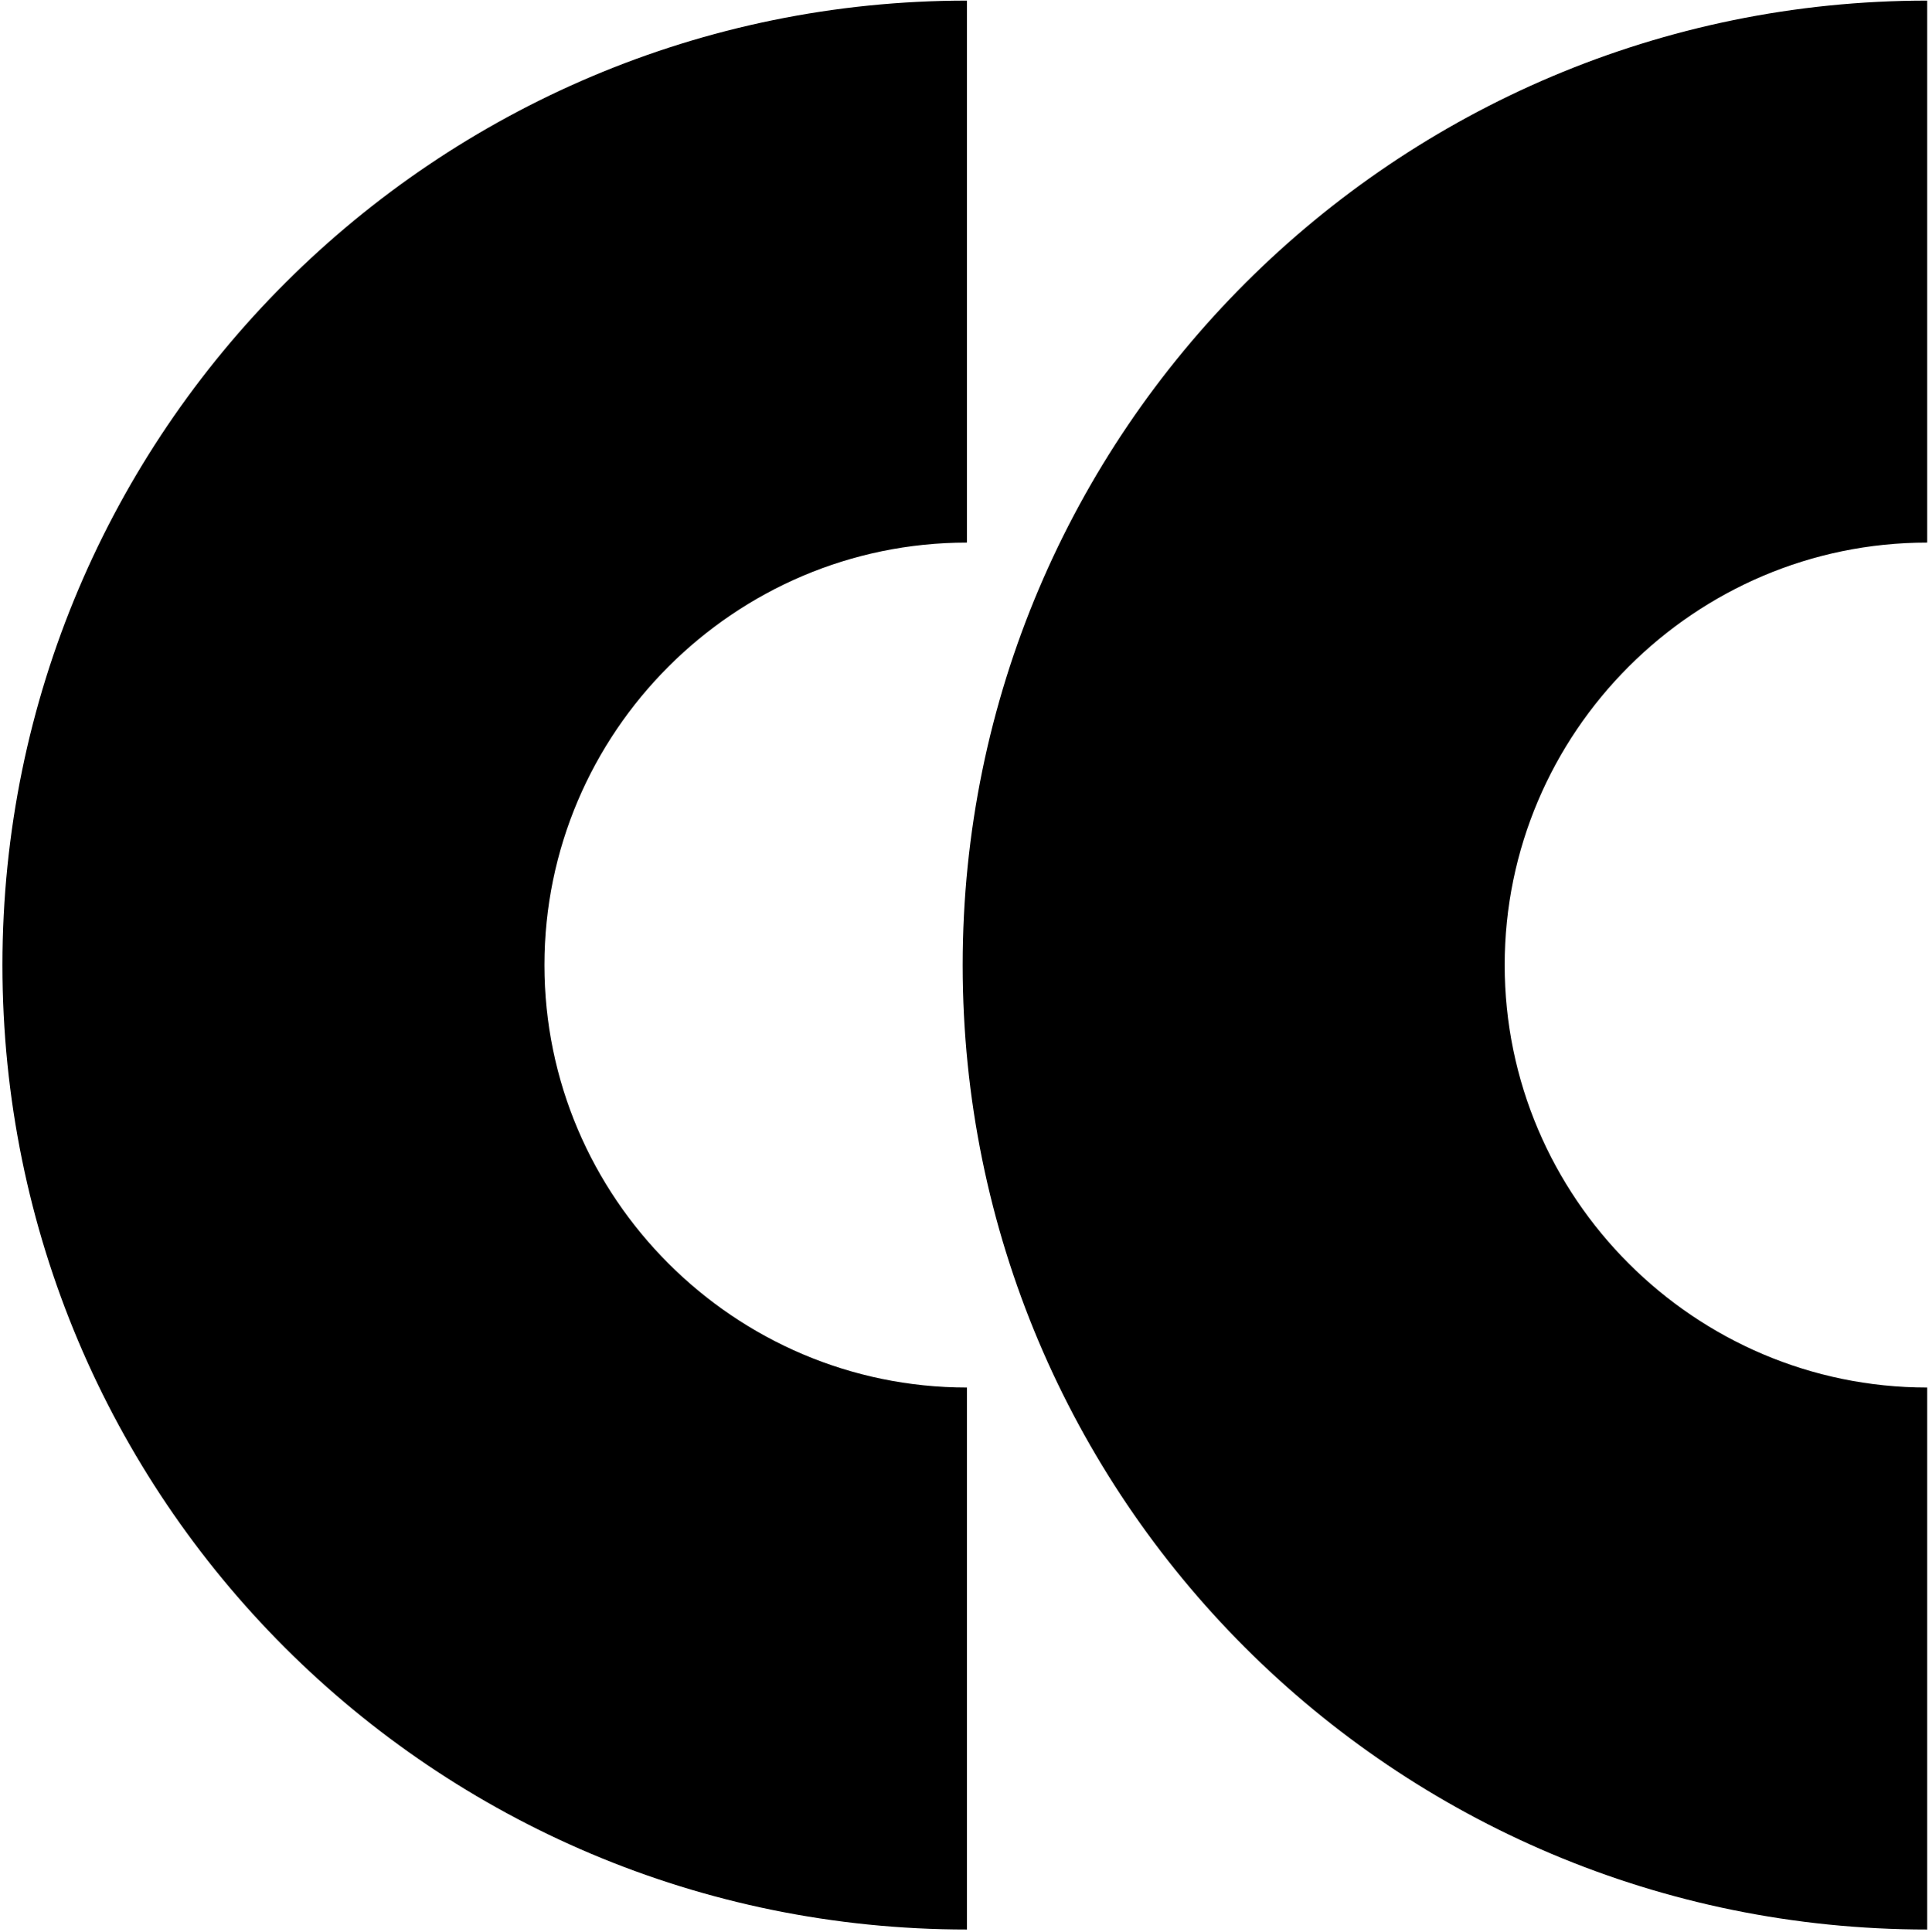
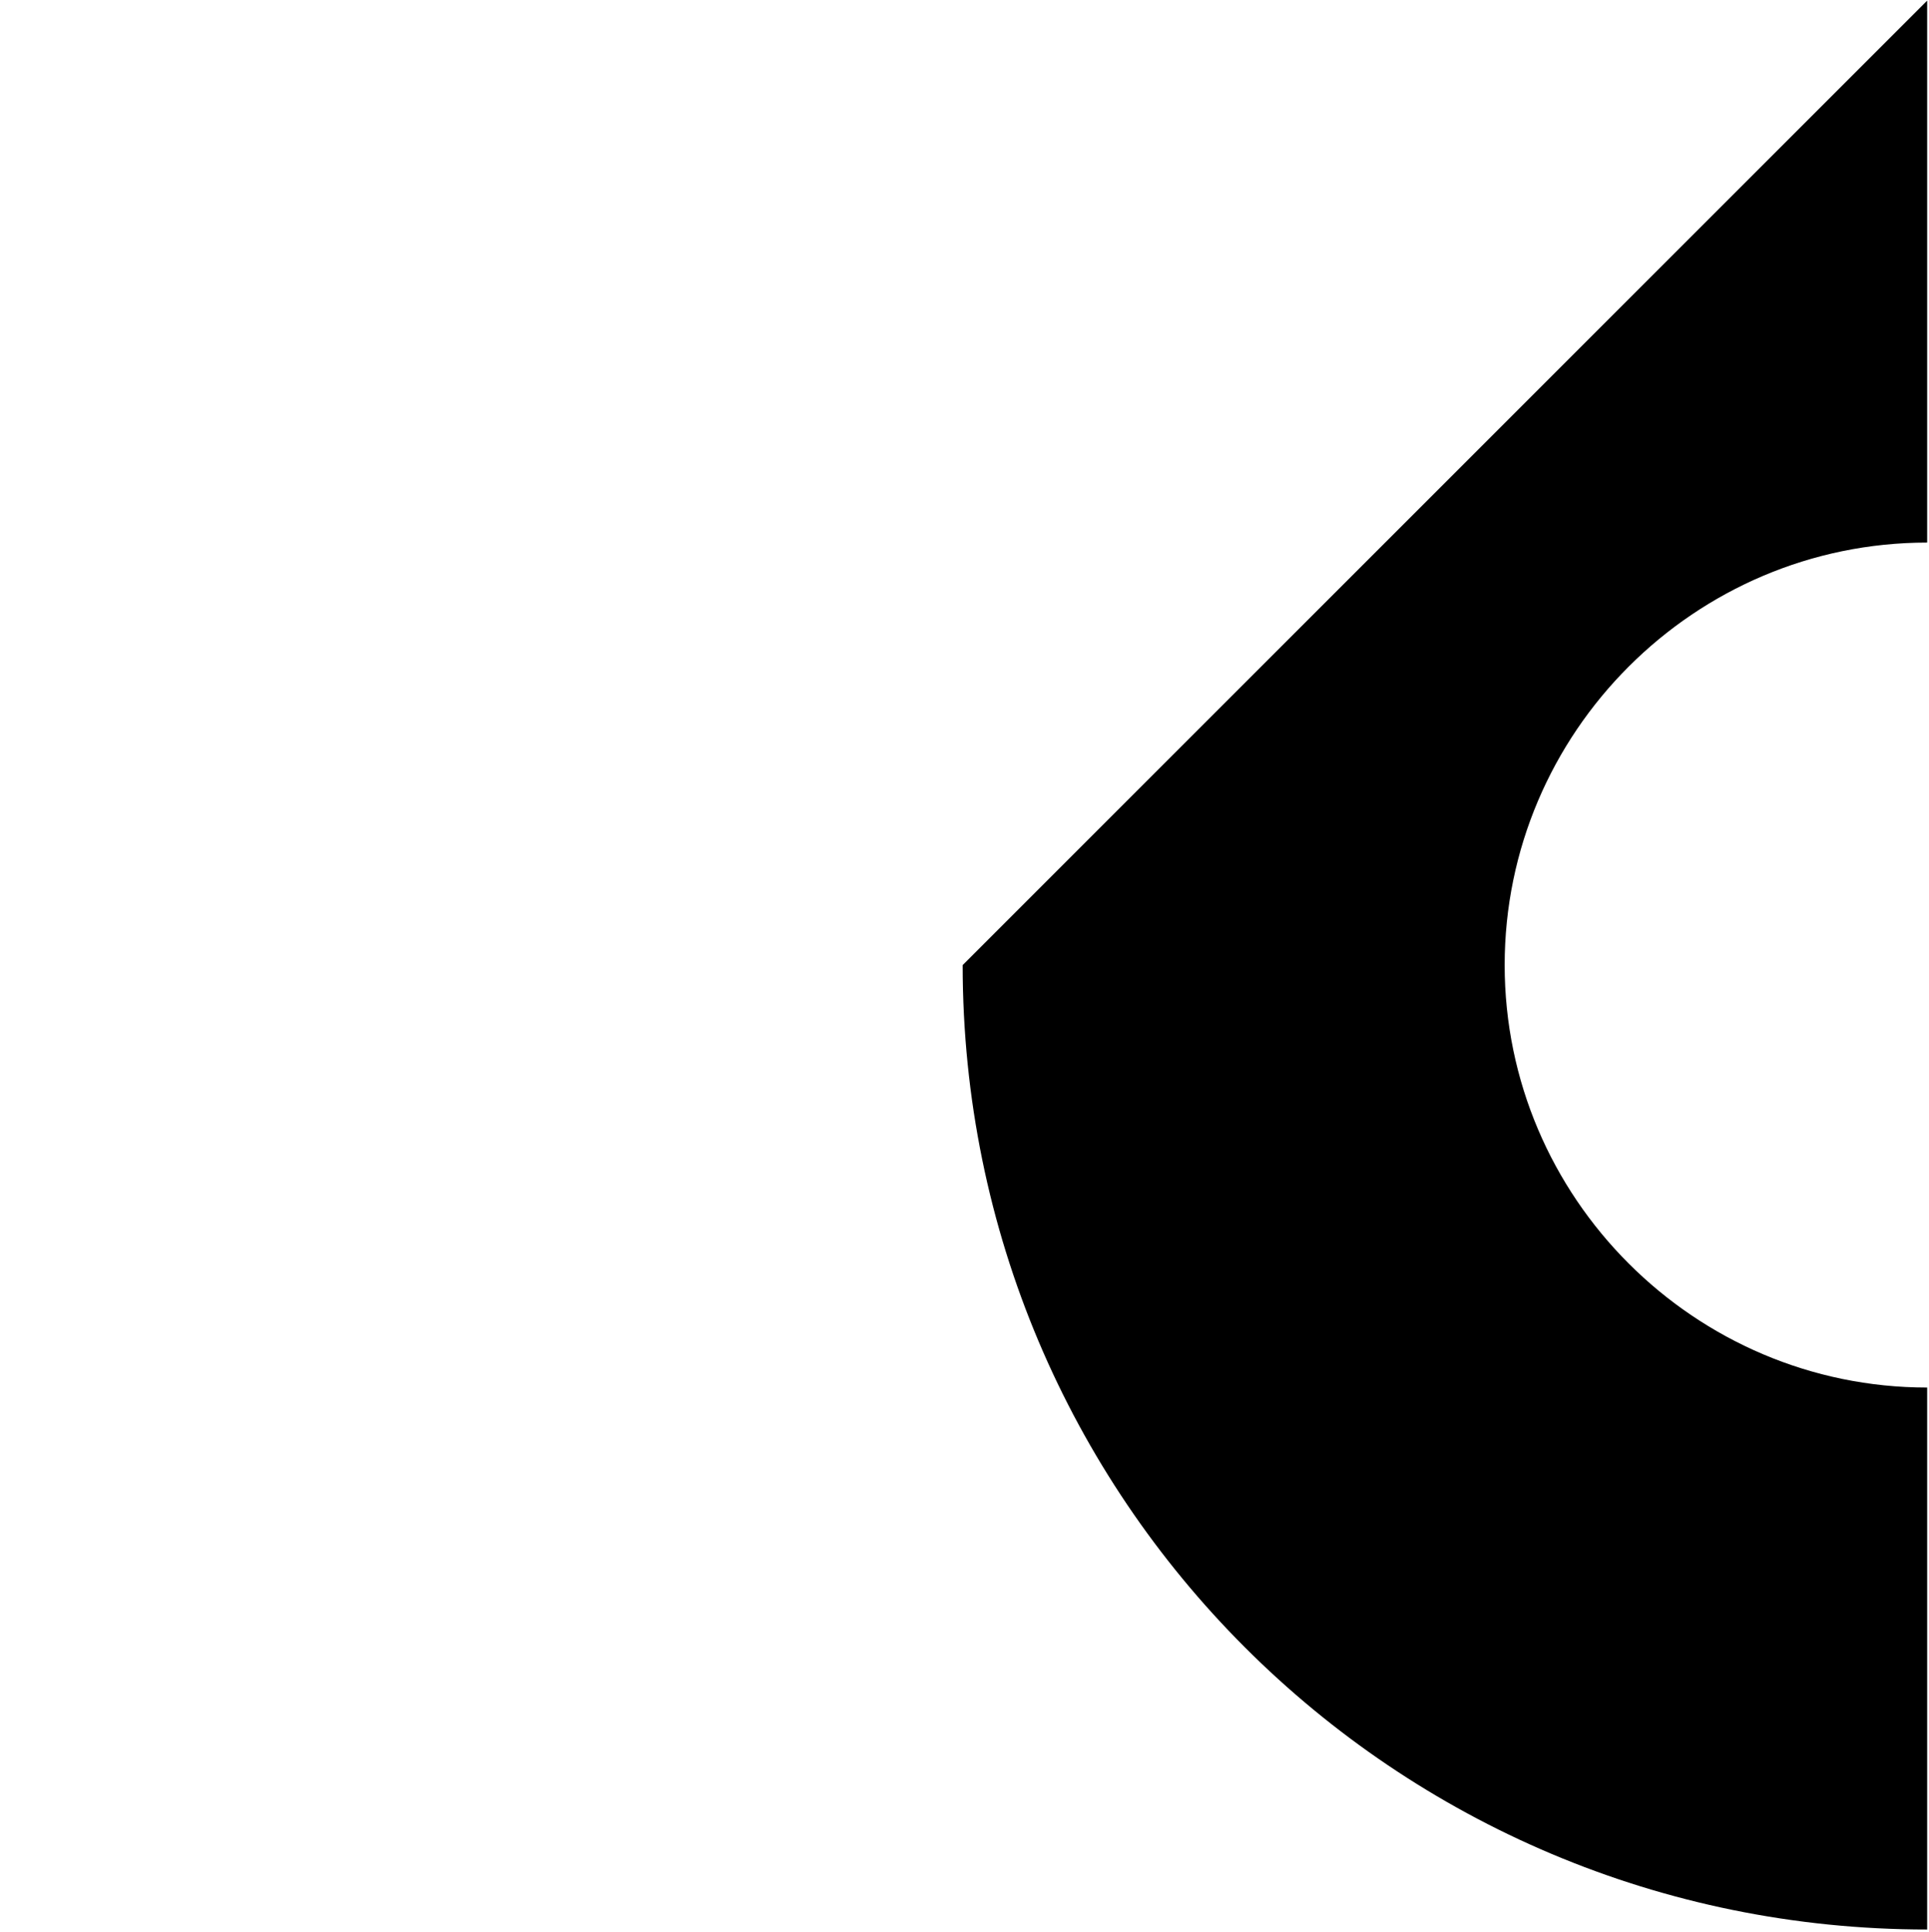
<svg xmlns="http://www.w3.org/2000/svg" width="640" height="641" viewBox="0 0 640 641" fill="none">
-   <path d="M639.392 0.2V180.023C562.224 180.023 499.215 243.032 499.215 320.2C499.215 397.368 562.224 460.377 639.392 460.377V640.2C462.401 640.2 319.392 497.191 319.392 320.2C319.392 143.209 463.109 0.2 639.392 0.2Z" fill="black" />
-   <path d="M320.808 0.2V180.023C243.64 180.023 180.631 243.032 180.631 320.2C180.631 397.368 243.64 460.377 320.808 460.377V640.2C143.817 640.2 0.808 497.191 0.808 320.2C0.808 143.209 144.525 0.2 320.808 0.2Z" fill="black" />
+   <path d="M639.392 0.2V180.023C562.224 180.023 499.215 243.032 499.215 320.2C499.215 397.368 562.224 460.377 639.392 460.377V640.2C462.401 640.2 319.392 497.191 319.392 320.2Z" fill="black" />
</svg>